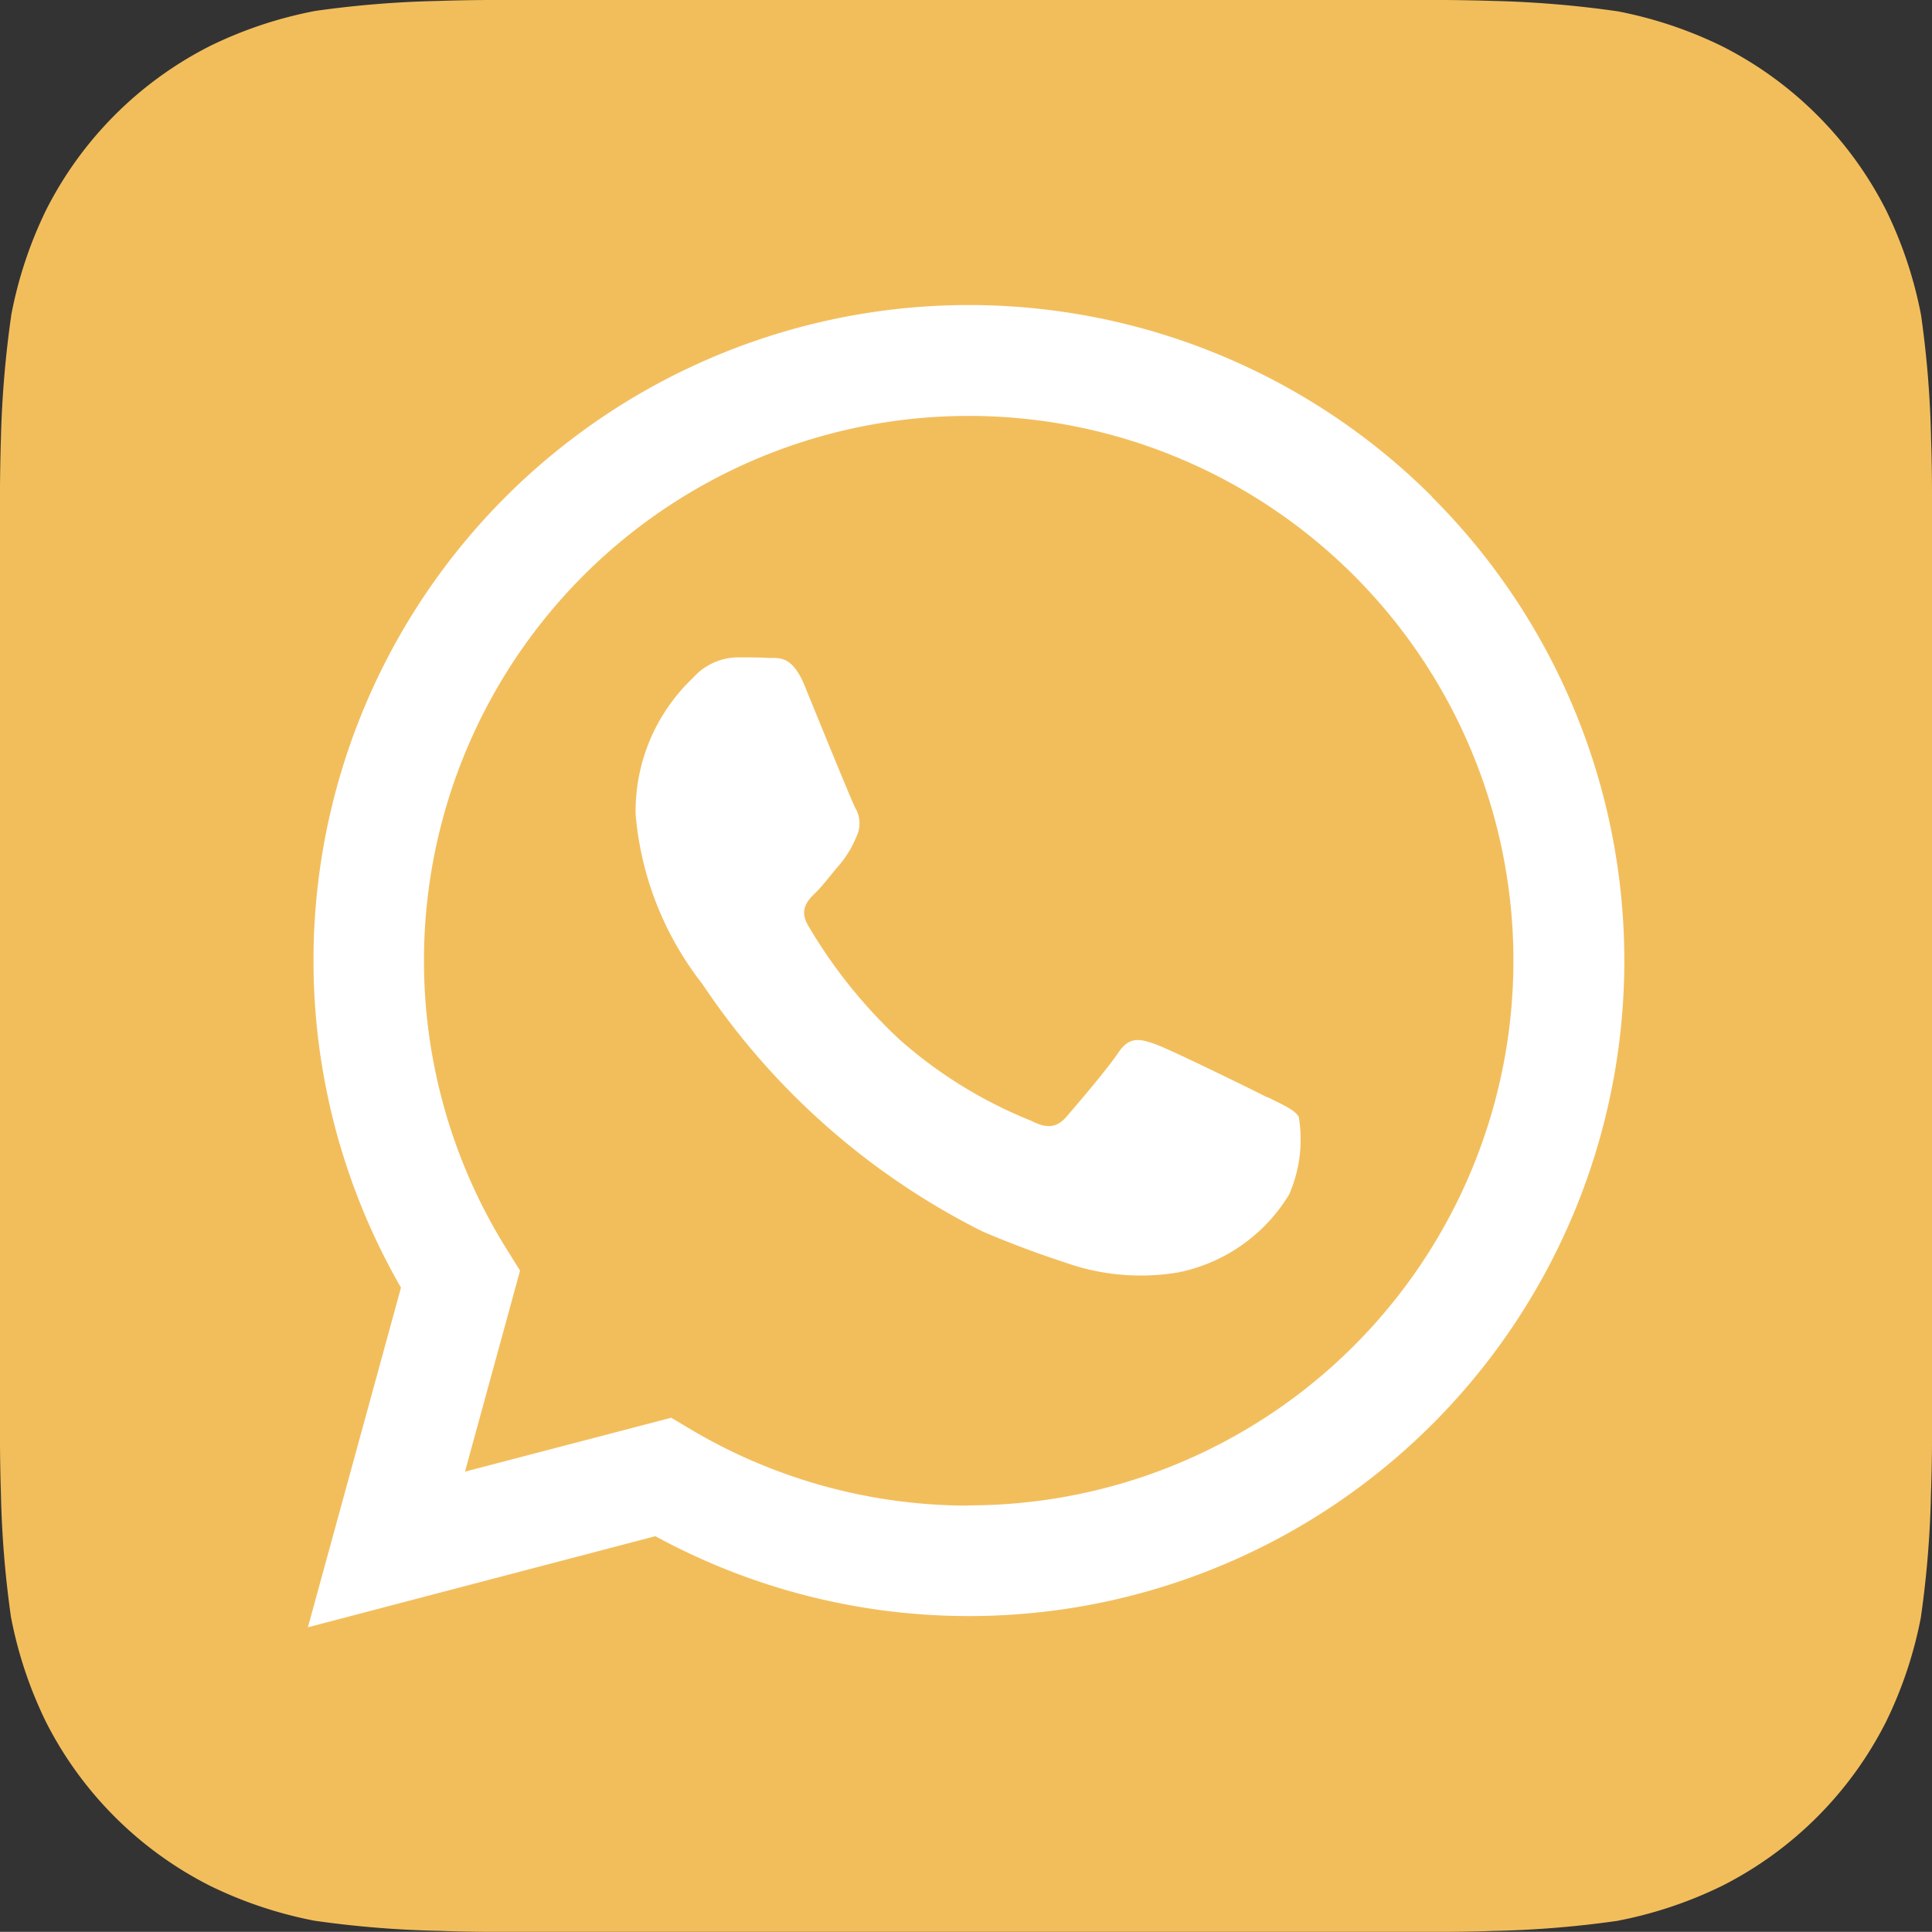
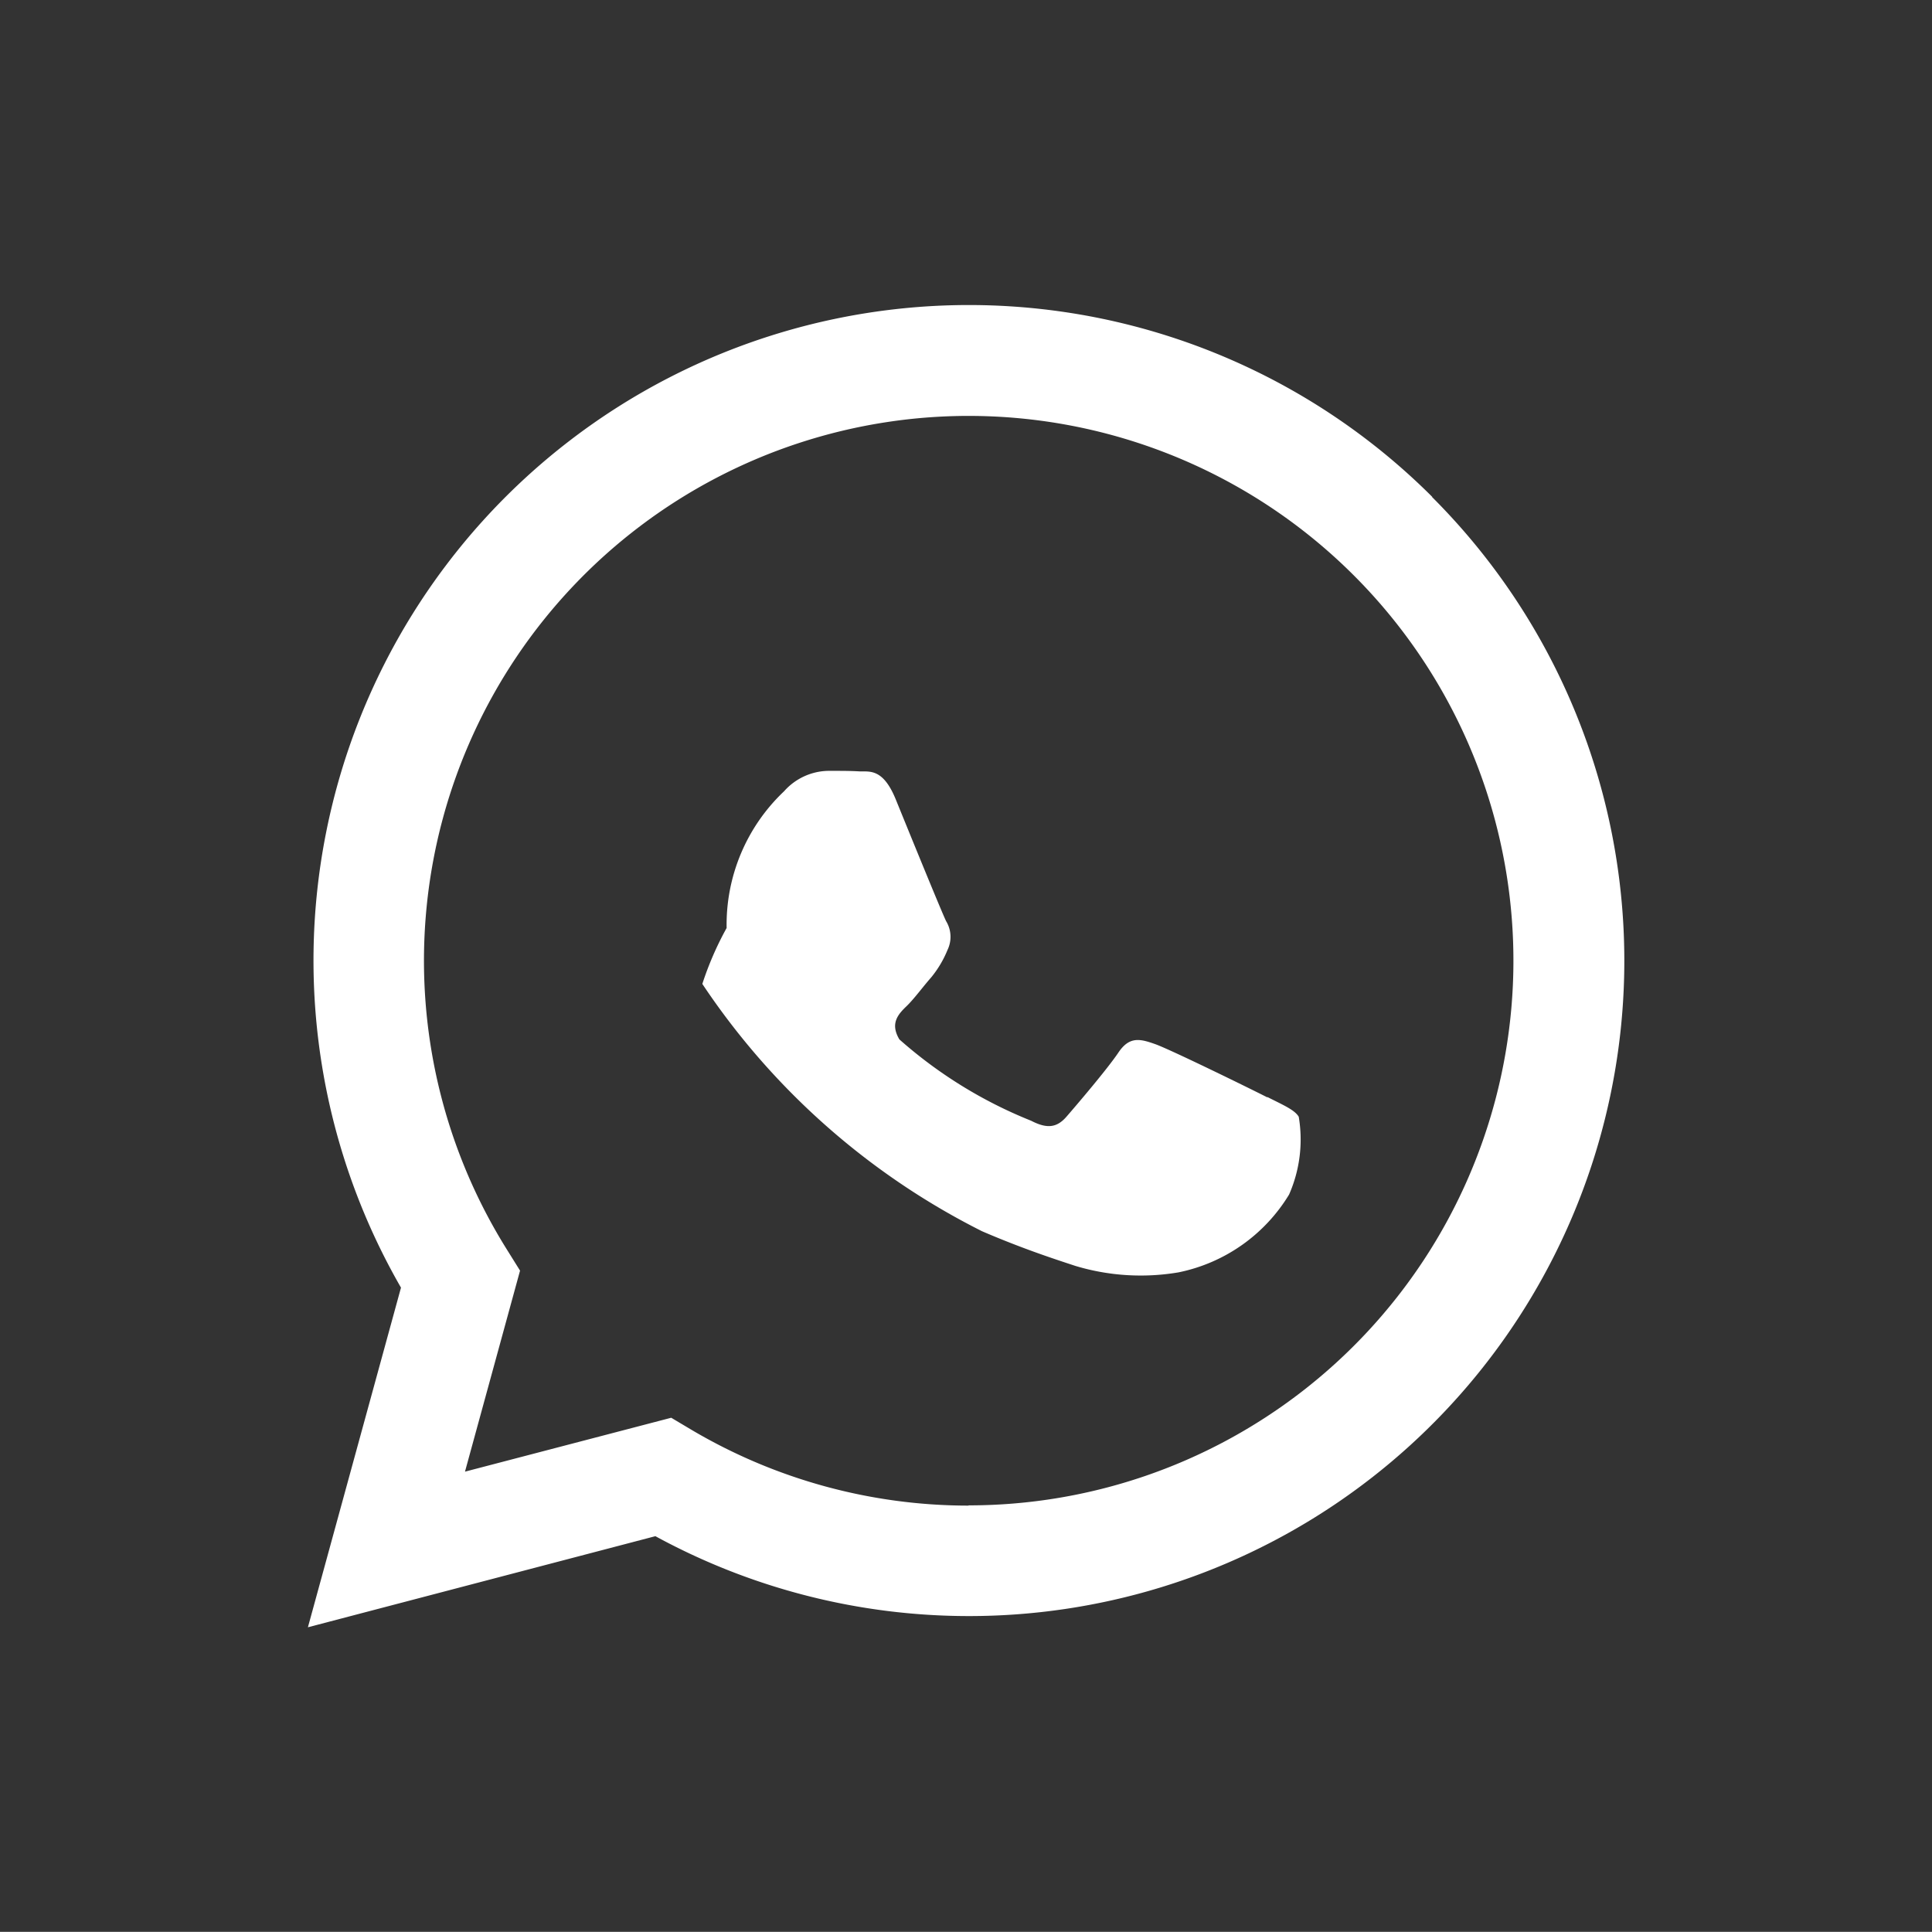
<svg xmlns="http://www.w3.org/2000/svg" id="icon-whatsapp" width="40" height="39.997" viewBox="0 0 40 39.997">
  <rect x="0" y="0" width="40" height="39.997" fill="#333333" stroke="none" />
-   <path id="Path_8425" data-name="Path 8425" d="M40,29.849c0,.216-.007.694-.021,1.061a20.984,20.984,0,0,1-.211,2.584,8.575,8.575,0,0,1-.724,2.162,7.691,7.691,0,0,1-3.393,3.39,8.61,8.61,0,0,1-2.177.725,21.222,21.222,0,0,1-2.564.207c-.368.014-.843.019-1.061.019H10.154c-.216,0-.694-.007-1.061-.021a21.16,21.16,0,0,1-2.584-.21,8.622,8.622,0,0,1-2.165-.725A7.7,7.7,0,0,1,.951,35.649a8.61,8.61,0,0,1-.725-2.177,21.25,21.25,0,0,1-.207-2.564C.006,30.541,0,30.064,0,29.844v-19.7c0-.216.007-.694.019-1.061A21.63,21.63,0,0,1,.236,6.506,8.623,8.623,0,0,1,.958,4.341,7.7,7.7,0,0,1,4.351.951,8.61,8.61,0,0,1,6.529.226,21.25,21.25,0,0,1,9.093.019C9.459.006,9.936,0,10.156,0h19.7c.216,0,.694.007,1.061.019a21.629,21.629,0,0,1,2.581.216A8.623,8.623,0,0,1,35.659.96a7.7,7.7,0,0,1,3.39,3.391,8.61,8.61,0,0,1,.725,2.177,21.223,21.223,0,0,1,.207,2.564c.014.367.019.843.019,1.061Z" transform="translate(0)" fill="#f2be5c" fill-rule="evenodd" />
-   <path id="Path_8426" data-name="Path 8426" d="M104.878,84.716a13.57,13.57,0,0,0-21.351,16.372L81.6,108.12l7.194-1.886a13.558,13.558,0,0,0,6.486,1.654h.005a13.568,13.568,0,0,0,9.59-23.168h0Zm-9.6,20.885a11.266,11.266,0,0,1-5.746-1.575l-.41-.244-4.27,1.116,1.14-4.162-.267-.428a11.278,11.278,0,1,1,9.552,5.288h0Zm6.184-8.453c-.337-.172-2.006-.99-2.316-1.1s-.535-.171-.765.172-.877,1.1-1.075,1.328-.4.257-.732.085a9.347,9.347,0,0,1-2.728-1.684A10.435,10.435,0,0,1,91.962,93.6c-.2-.333-.023-.524.15-.69.156-.151.337-.4.509-.595a2.2,2.2,0,0,0,.337-.567.624.624,0,0,0-.028-.595c-.085-.17-.765-1.838-1.042-2.519-.27-.665-.556-.572-.765-.584s-.423-.01-.649-.01a1.25,1.25,0,0,0-.9.423,3.8,3.8,0,0,0-1.189,2.83A6.6,6.6,0,0,0,89.766,94.8a15.1,15.1,0,0,0,5.792,5.121c.808.347,1.439.556,1.931.717a4.687,4.687,0,0,0,2.135.134,3.49,3.49,0,0,0,2.29-1.611,2.83,2.83,0,0,0,.2-1.611c-.084-.14-.305-.235-.649-.408h0Z" transform="translate(-75.225 -74.429)" fill="#fff" fill-rule="evenodd" />
+   <path id="Path_8426" data-name="Path 8426" d="M104.878,84.716a13.57,13.57,0,0,0-21.351,16.372L81.6,108.12l7.194-1.886a13.558,13.558,0,0,0,6.486,1.654h.005a13.568,13.568,0,0,0,9.59-23.168h0Zm-9.6,20.885a11.266,11.266,0,0,1-5.746-1.575l-.41-.244-4.27,1.116,1.14-4.162-.267-.428a11.278,11.278,0,1,1,9.552,5.288h0Zm6.184-8.453c-.337-.172-2.006-.99-2.316-1.1s-.535-.171-.765.172-.877,1.1-1.075,1.328-.4.257-.732.085a9.347,9.347,0,0,1-2.728-1.684c-.2-.333-.023-.524.15-.69.156-.151.337-.4.509-.595a2.2,2.2,0,0,0,.337-.567.624.624,0,0,0-.028-.595c-.085-.17-.765-1.838-1.042-2.519-.27-.665-.556-.572-.765-.584s-.423-.01-.649-.01a1.25,1.25,0,0,0-.9.423,3.8,3.8,0,0,0-1.189,2.83A6.6,6.6,0,0,0,89.766,94.8a15.1,15.1,0,0,0,5.792,5.121c.808.347,1.439.556,1.931.717a4.687,4.687,0,0,0,2.135.134,3.49,3.49,0,0,0,2.29-1.611,2.83,2.83,0,0,0,.2-1.611c-.084-.14-.305-.235-.649-.408h0Z" transform="translate(-75.225 -74.429)" fill="#fff" fill-rule="evenodd" />
</svg>